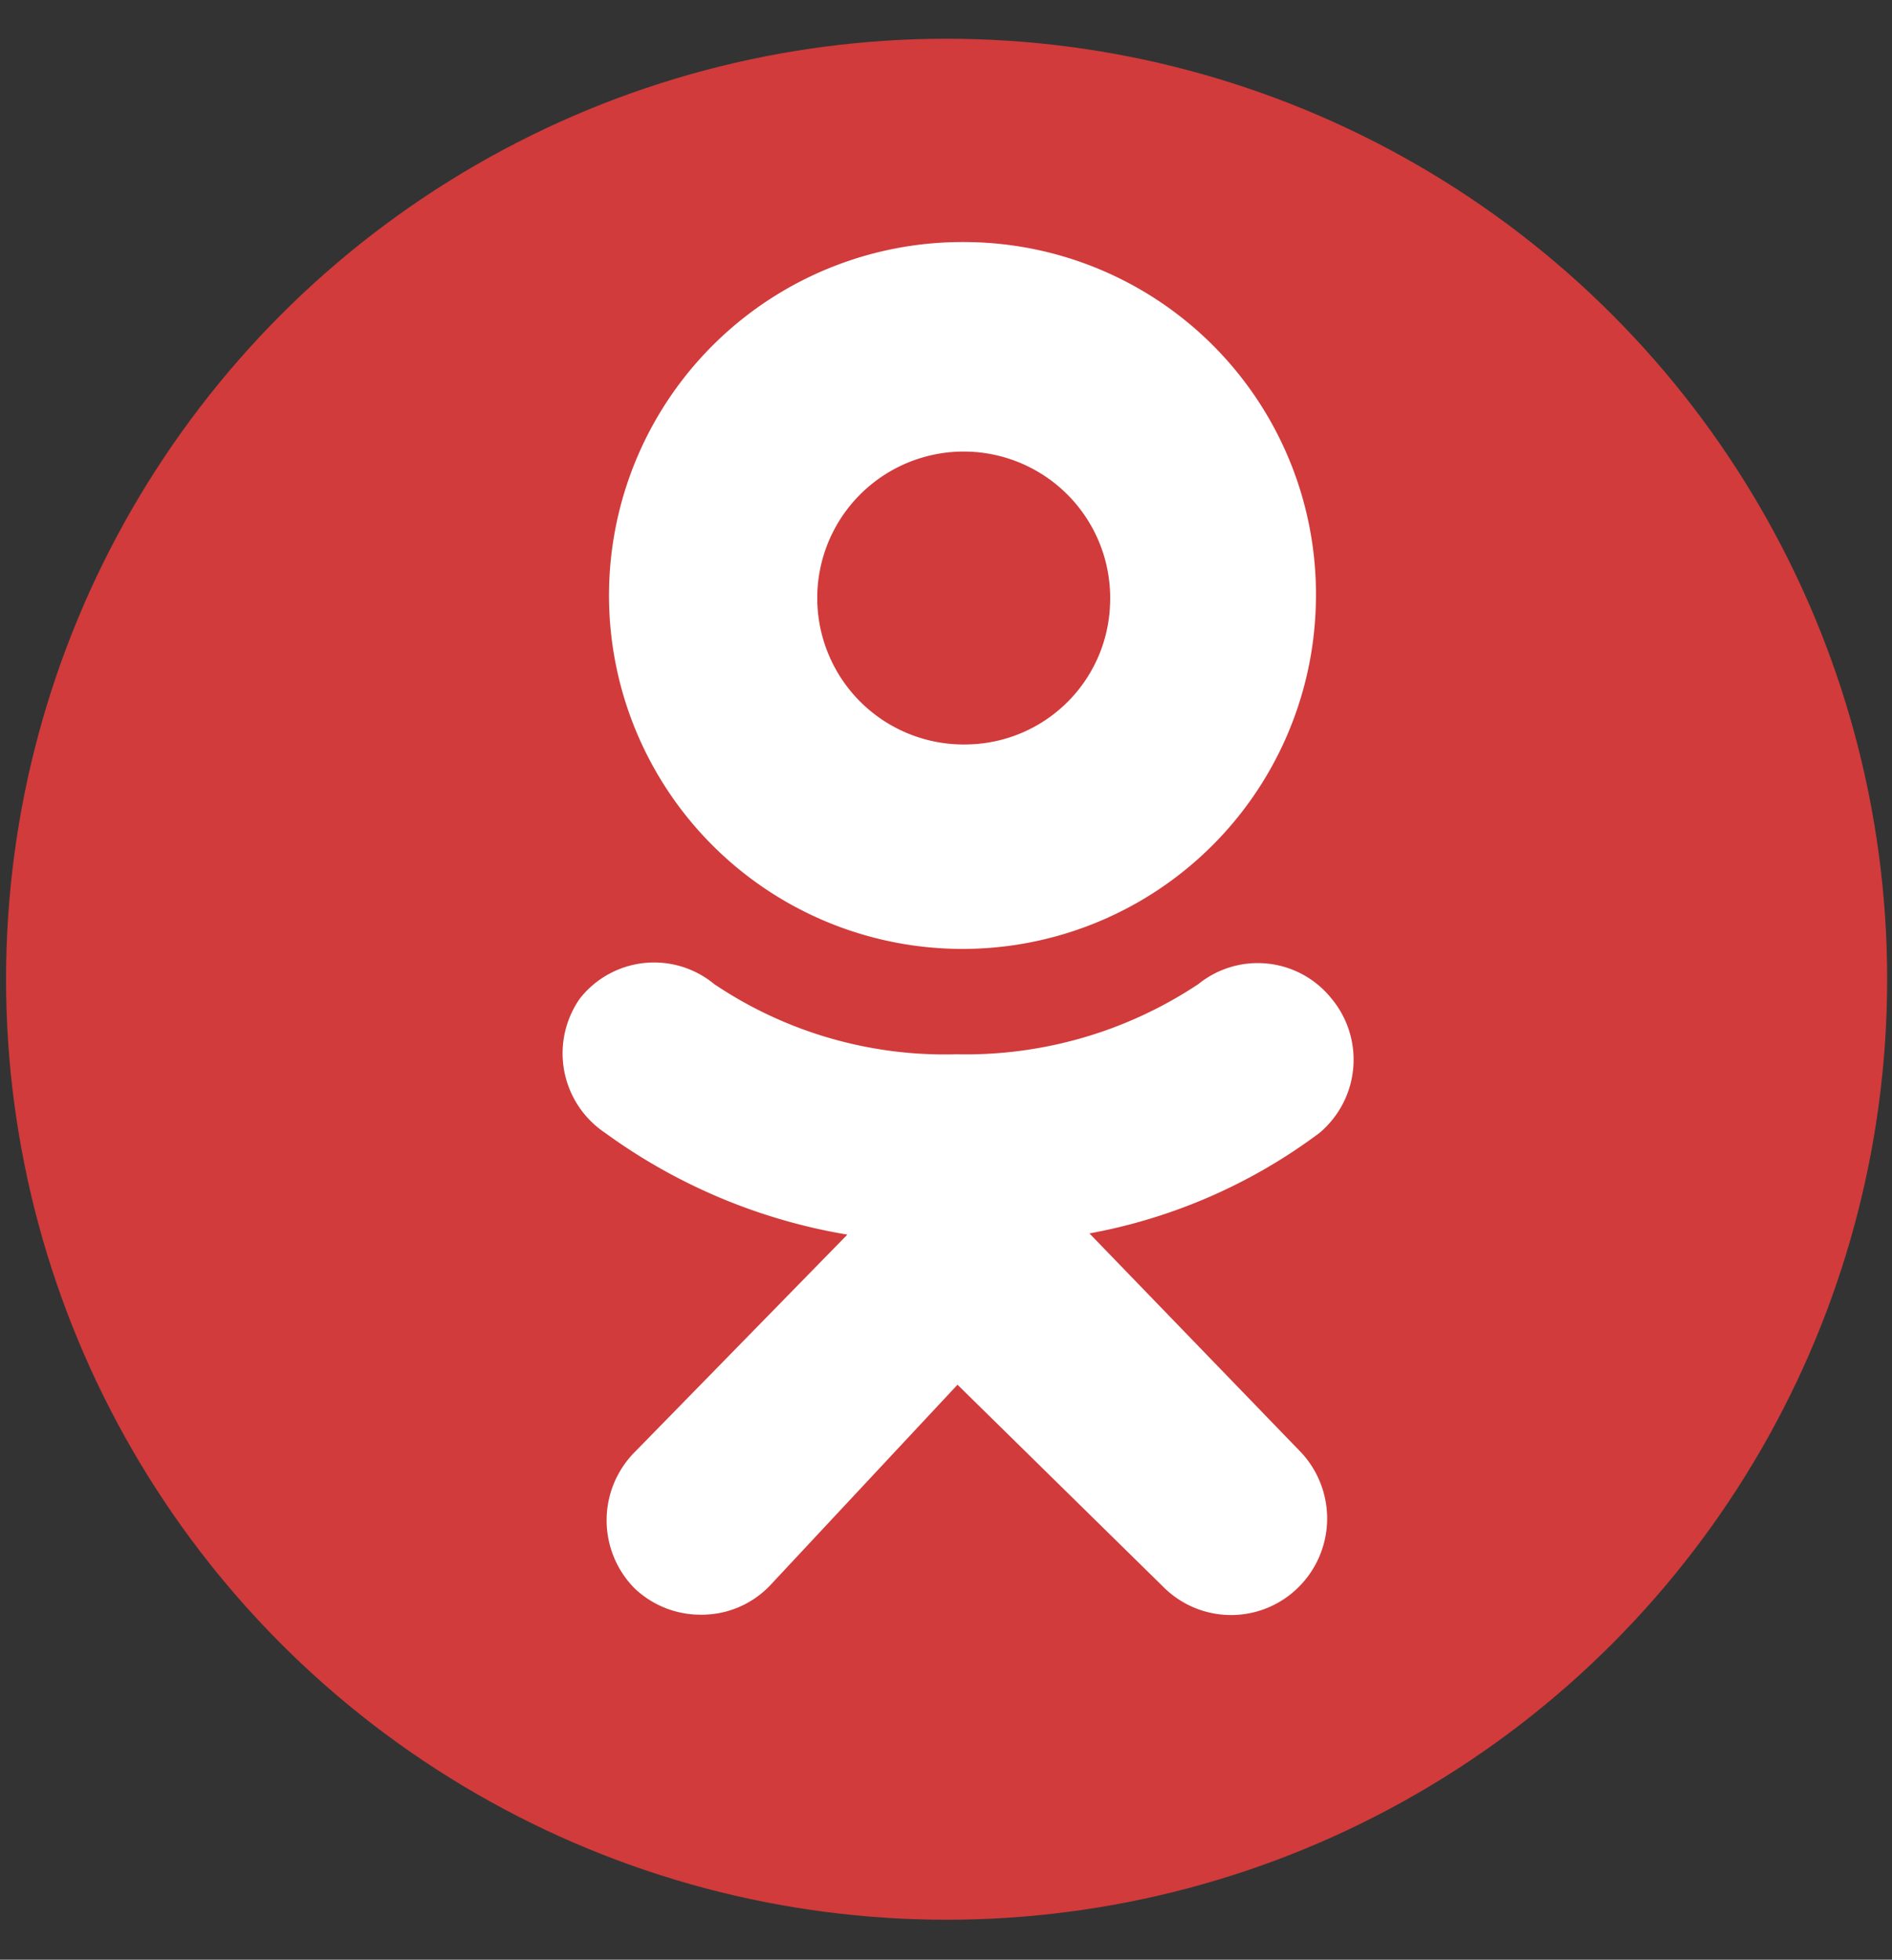
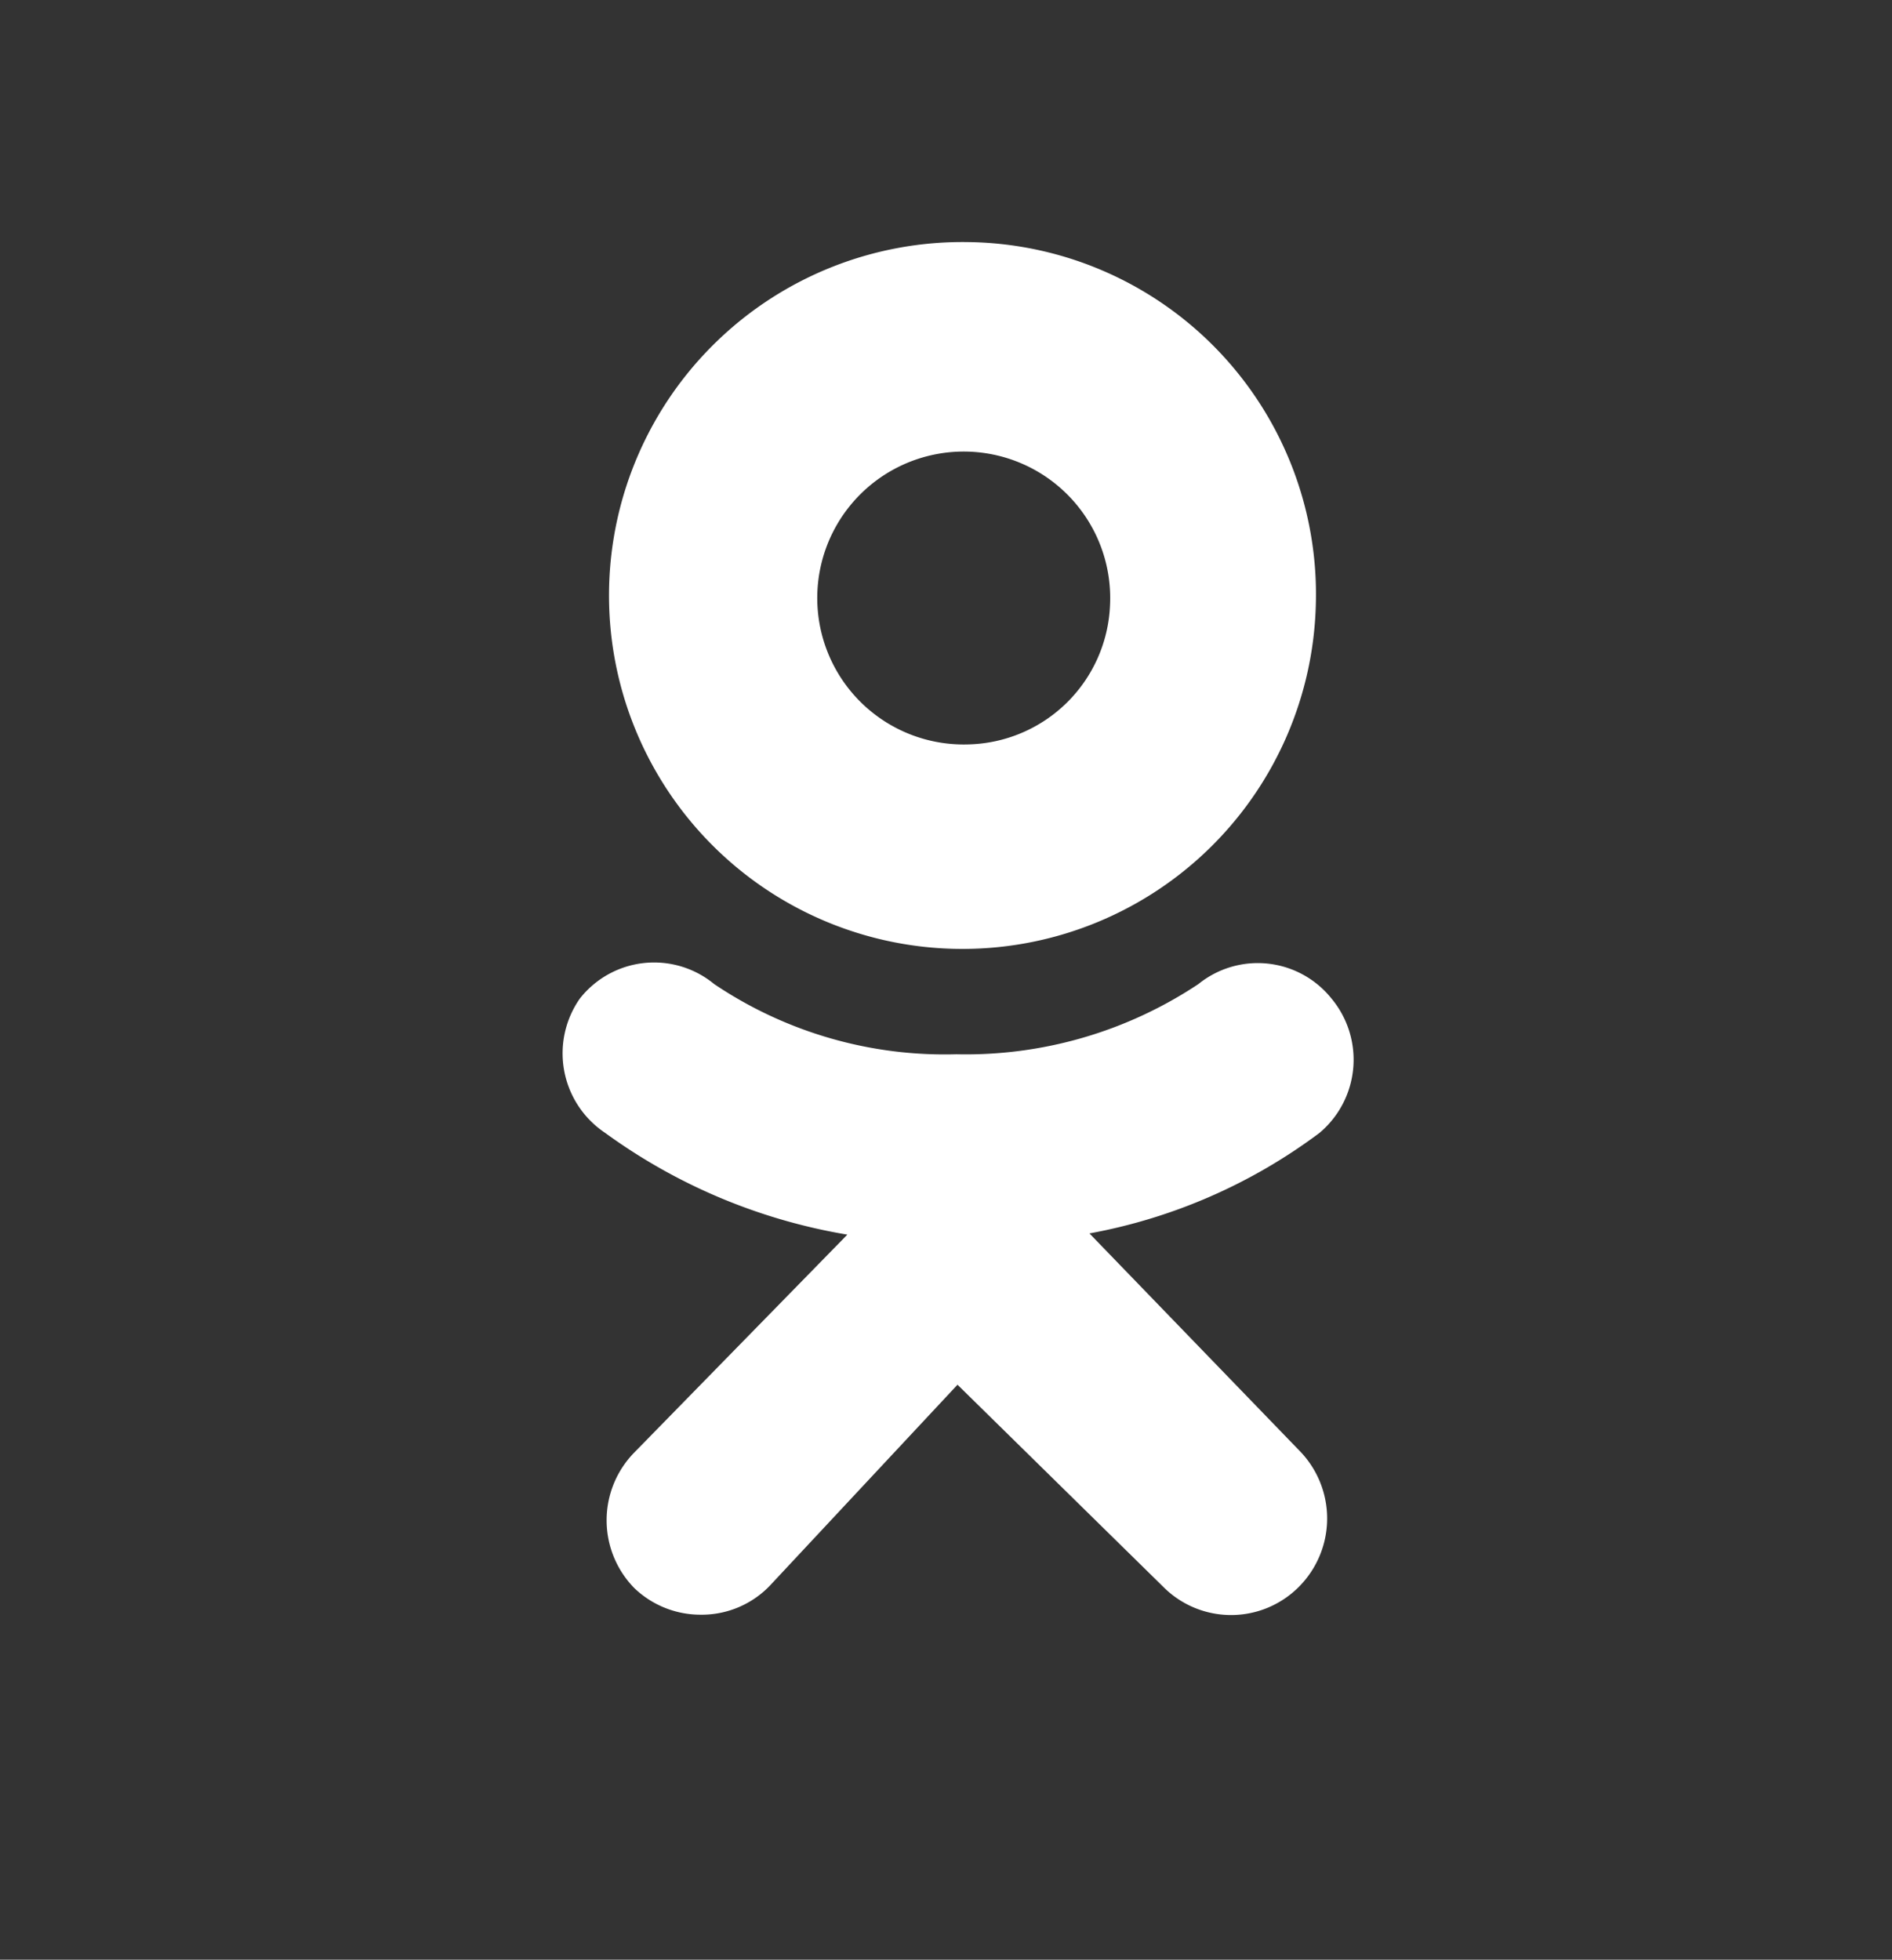
<svg xmlns="http://www.w3.org/2000/svg" id="Layer_1" data-name="Layer 1" viewBox="0 0 15.63 16.19">
  <rect x="0" y="0" width="15.63" height="16.19" fill="#333333" stroke="none" />
  <defs>
    <style>.cls-1{fill:#d13b3b;}.cls-2{fill:#fff;}</style>
  </defs>
-   <circle class="cls-1" cx="7.82" cy="8.09" r="7.77" />
  <path class="cls-2" d="M8,2A2.92,2.92,0,1,0,10.87,5,2.91,2.91,0,0,0,8,2ZM8,6.15A1.21,1.21,0,1,1,9.17,5,1.2,1.2,0,0,1,8,6.15Z" />
  <path class="cls-2" d="M9,10.19a4.53,4.53,0,0,0,1.9-.83A.79.79,0,0,0,11,8.25.78.78,0,0,0,9.9,8.13a3.47,3.47,0,0,1-2,.58,3.41,3.41,0,0,1-2-.58.78.78,0,0,0-1.11.12A.79.79,0,0,0,5,9.36a4.72,4.72,0,0,0,2,.84L5.24,12a.8.8,0,0,0,0,1.12.79.79,0,0,0,.55.22.78.78,0,0,0,.57-.24l1.55-1.66,1.7,1.67a.79.79,0,0,0,1.12,0,.8.8,0,0,0,0-1.13Z" />
</svg>